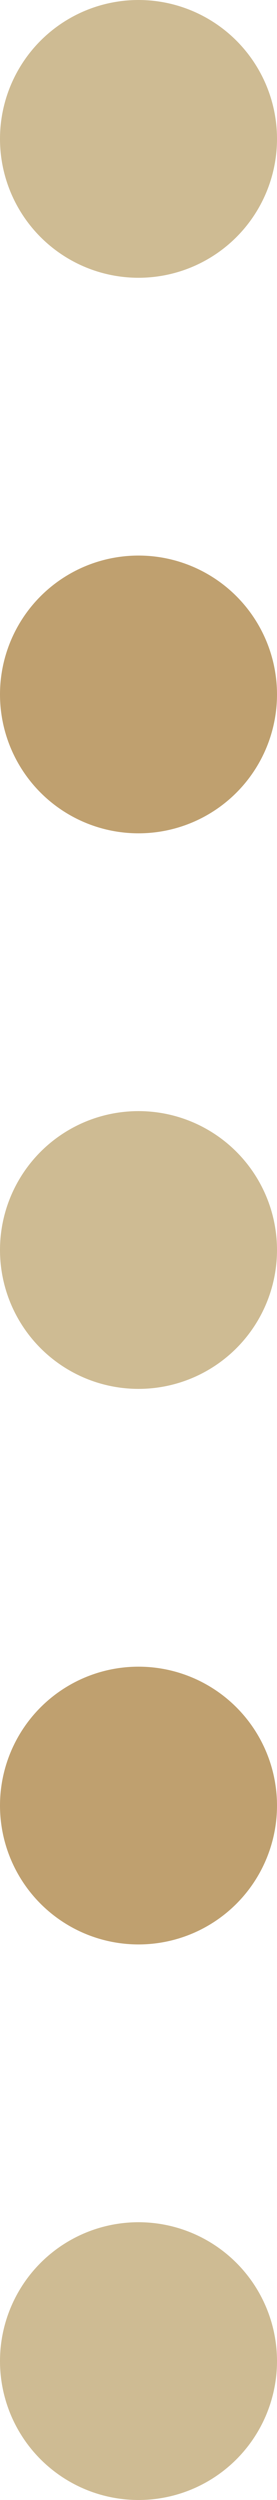
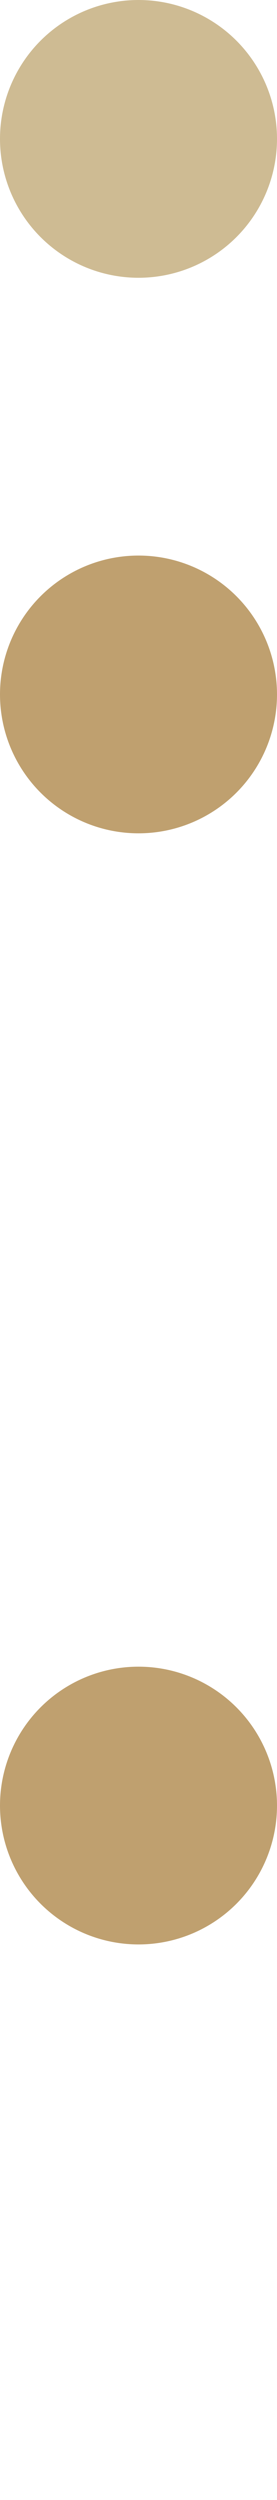
<svg xmlns="http://www.w3.org/2000/svg" viewBox="0 0 10 90">
  <defs>
    <style>.cls-1{fill:#cebb93;}.cls-2{fill:#bfa06f;}</style>
  </defs>
  <title>育兒貸款規劃稿</title>
  <g id="圖層_3" data-name="圖層 3">
    <circle class="cls-1" cx="5" cy="5" r="5" />
    <circle class="cls-2" cx="5" cy="25" r="5" />
-     <circle class="cls-1" cx="5" cy="45" r="5" />
    <circle class="cls-2" cx="5" cy="65" r="5" />
-     <circle class="cls-1" cx="5" cy="85" r="5" />
  </g>
</svg>